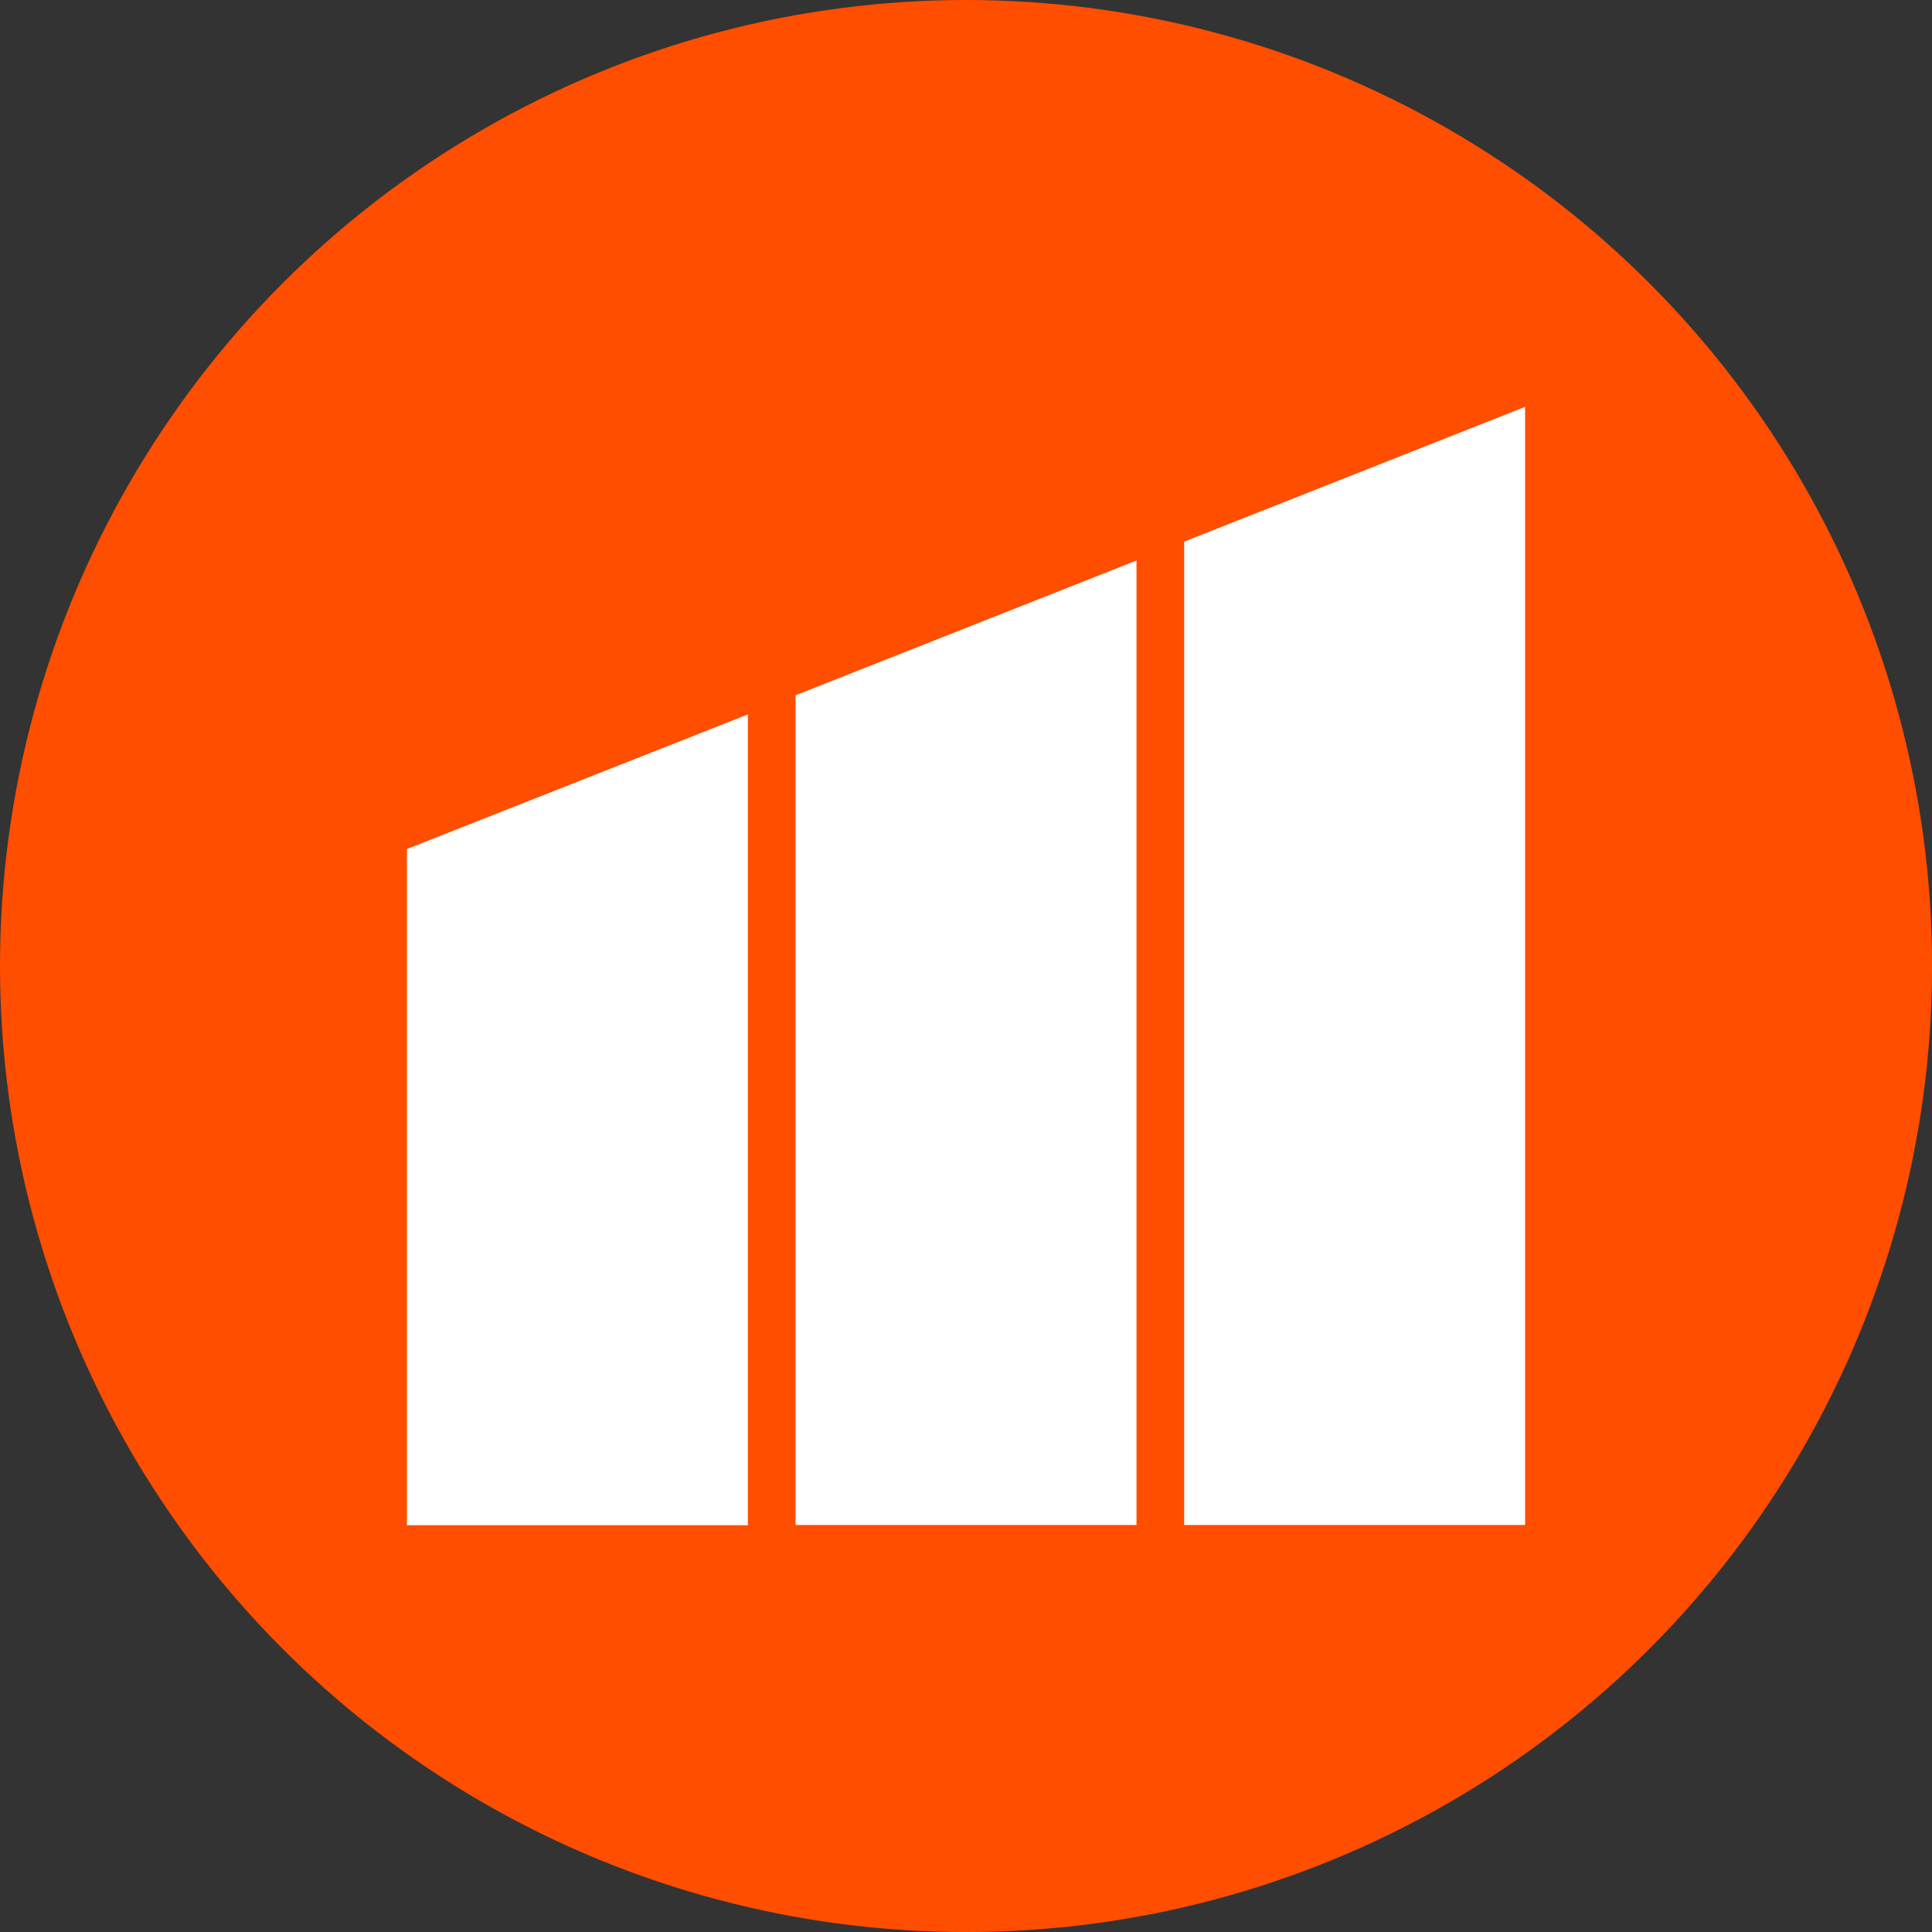
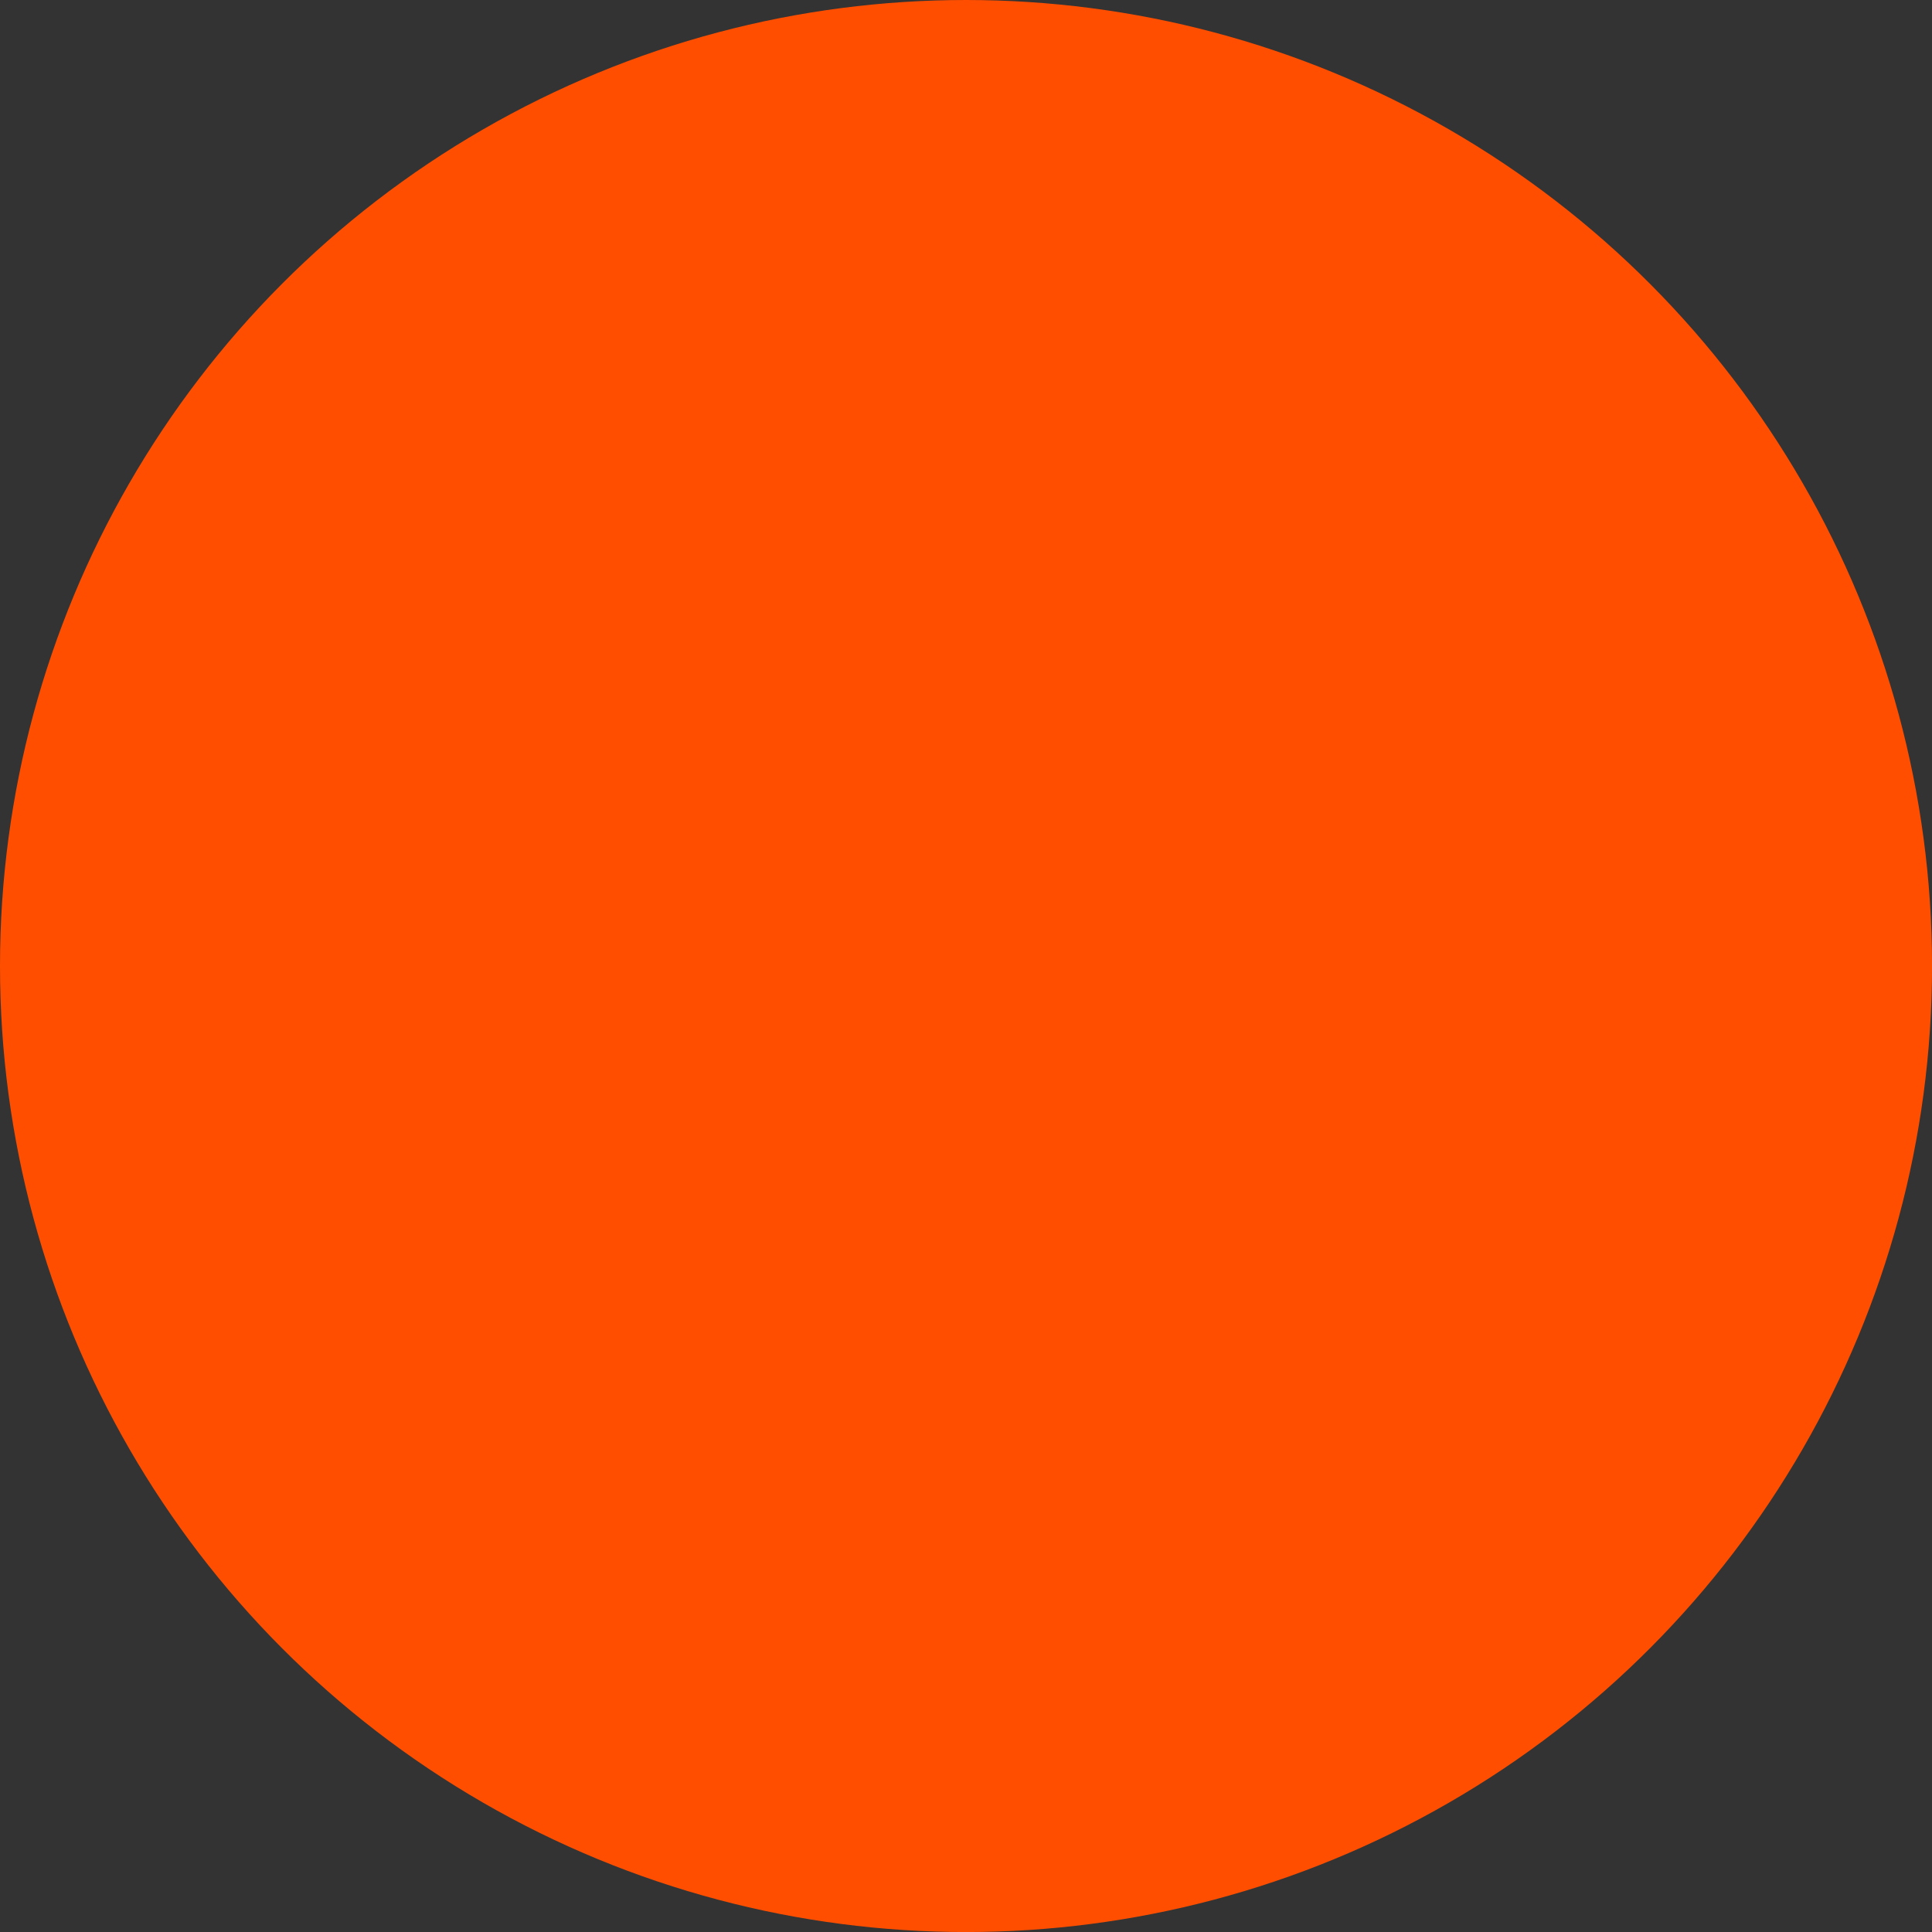
<svg xmlns="http://www.w3.org/2000/svg" id="BACKGROUND" viewBox="0 0 459.57 459.57">
  <rect x="0" y="0" width="459.57" height="459.57" fill="#333333" stroke="none" />
  <defs>
    <style>
      .cls-1 {
        fill: #fff;
      }

      .cls-2 {
        fill: #ff4e00;
      }
    </style>
  </defs>
  <circle class="cls-2" cx="229.79" cy="229.79" r="229.79" />
-   <path class="cls-1" d="M177.9,362.8h-81.1v-160.84l81.1-32.02v192.86ZM270.34,133.33l-81.1,32.06v197.36h81.1v-229.42ZM362.78,96.78l-81.1,32.06v233.91h81.1s0-265.98,0-265.98Z" />
</svg>